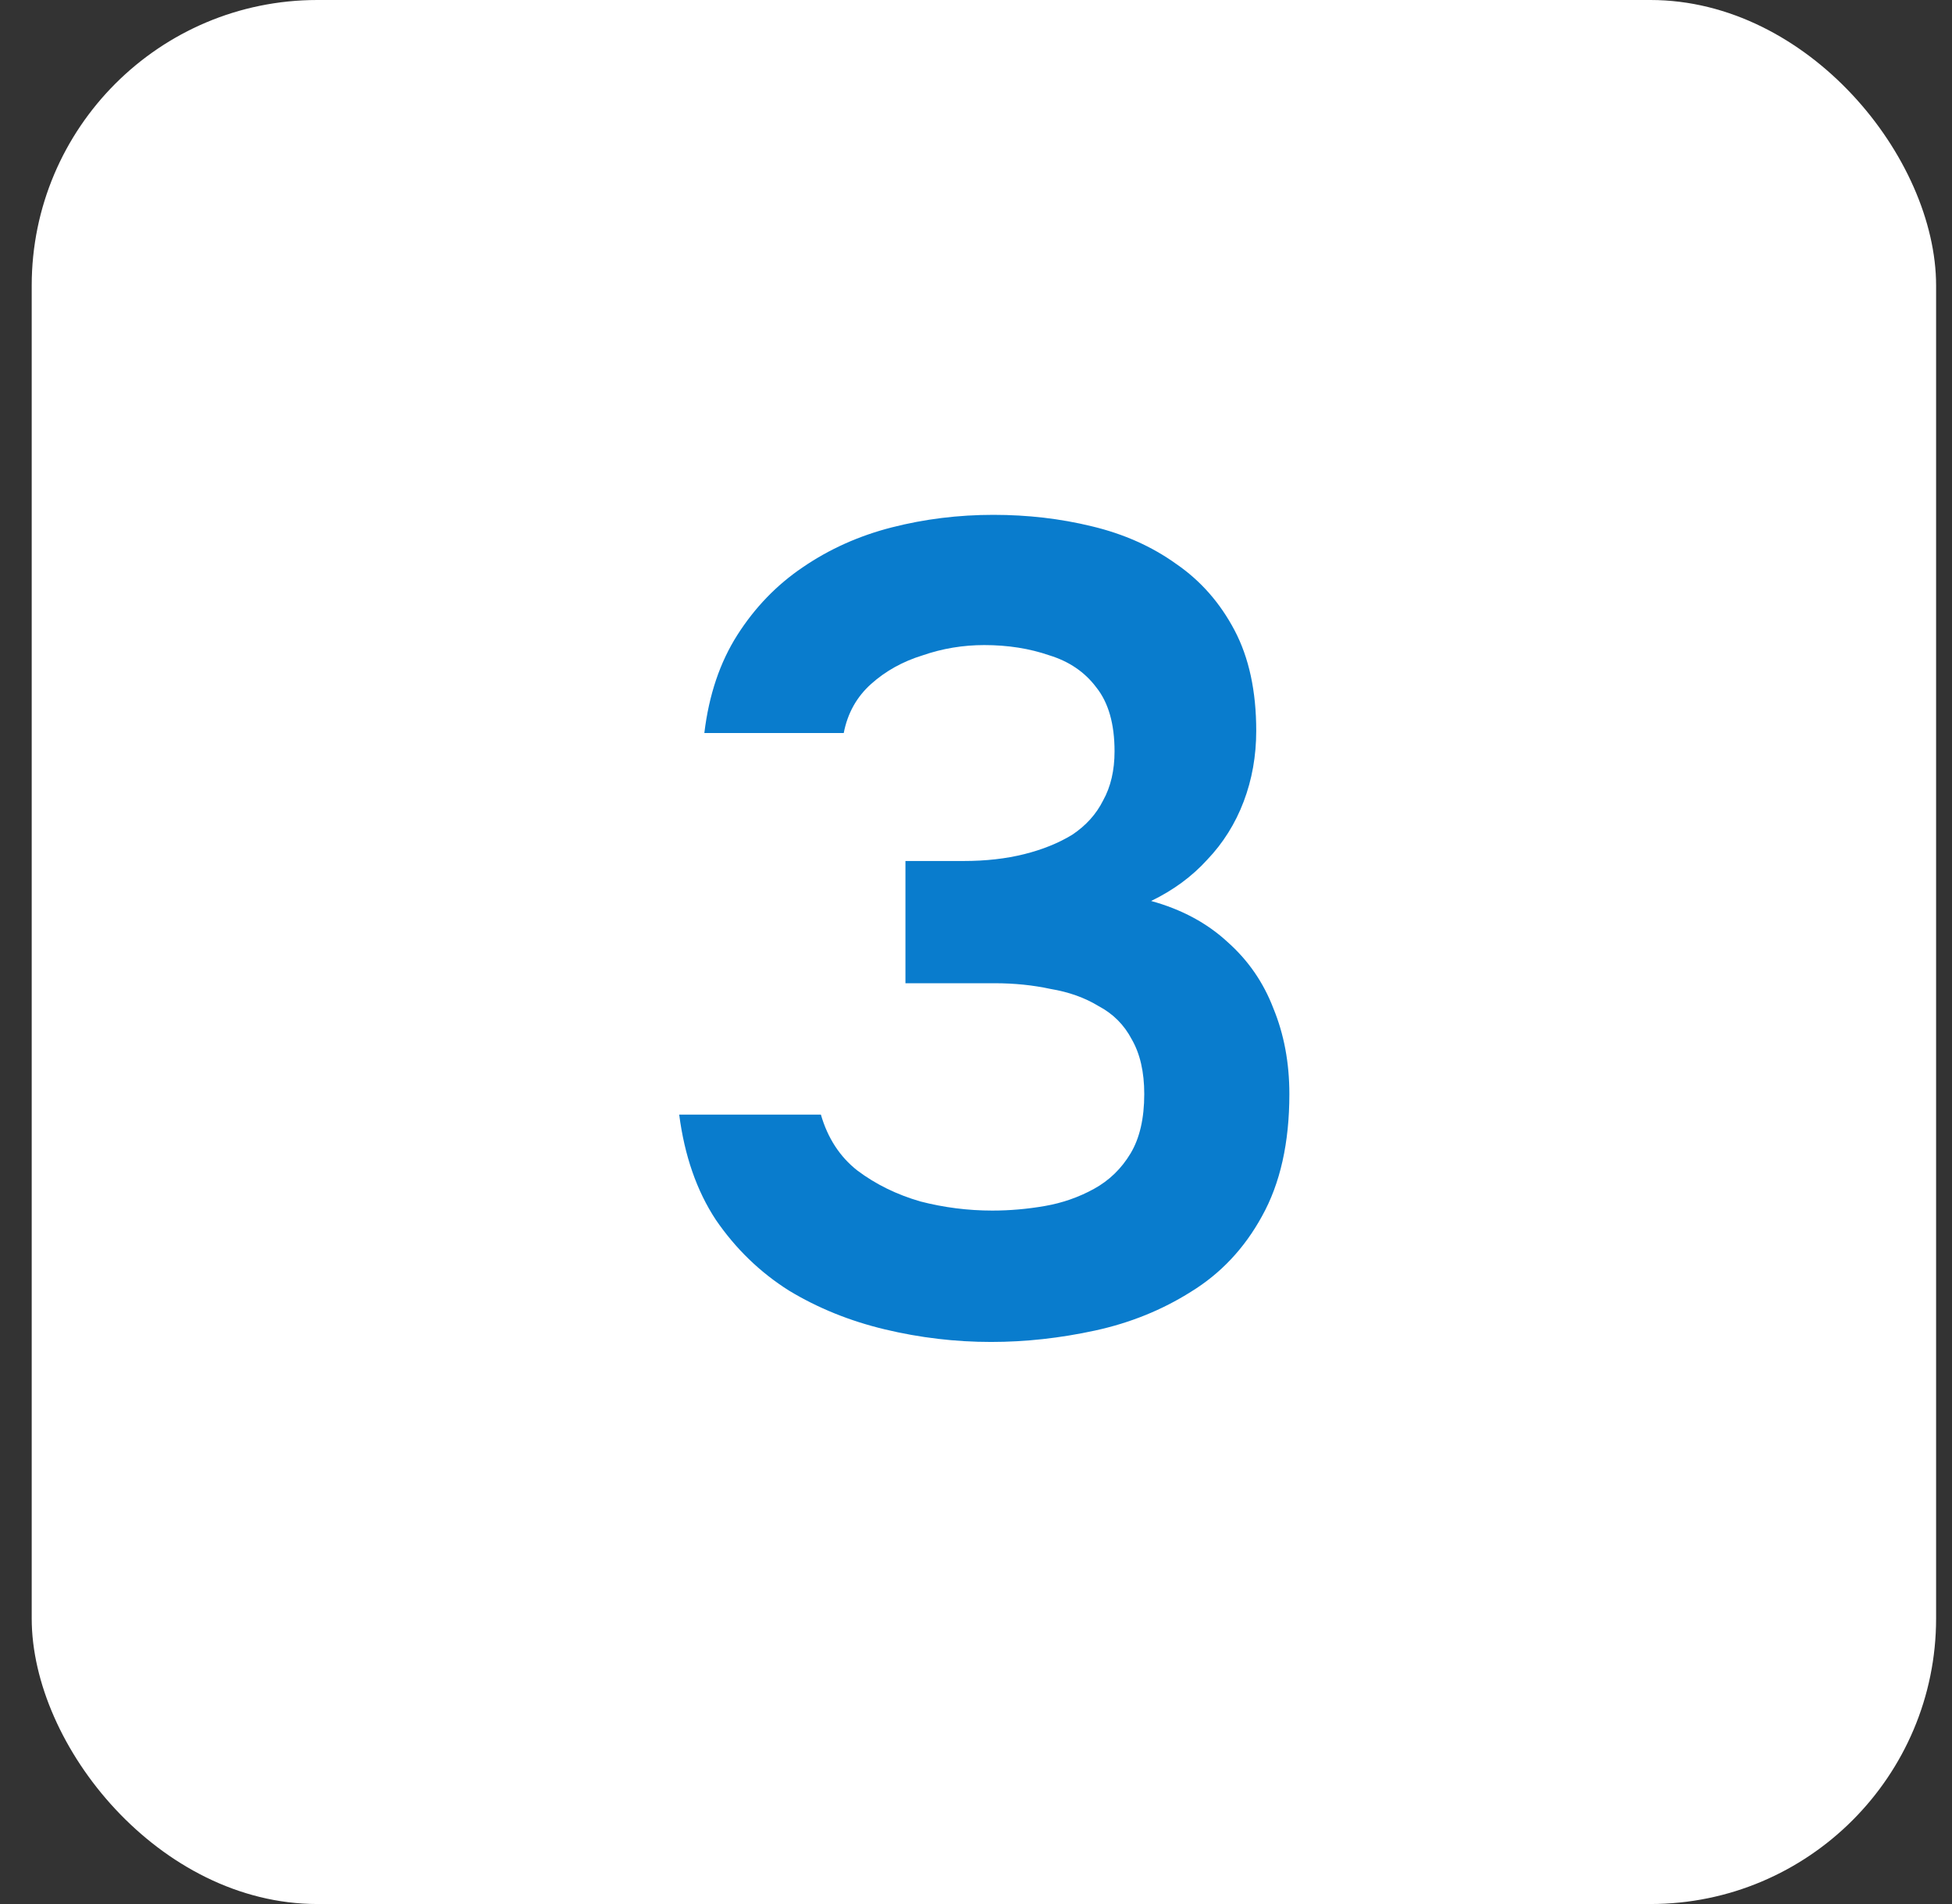
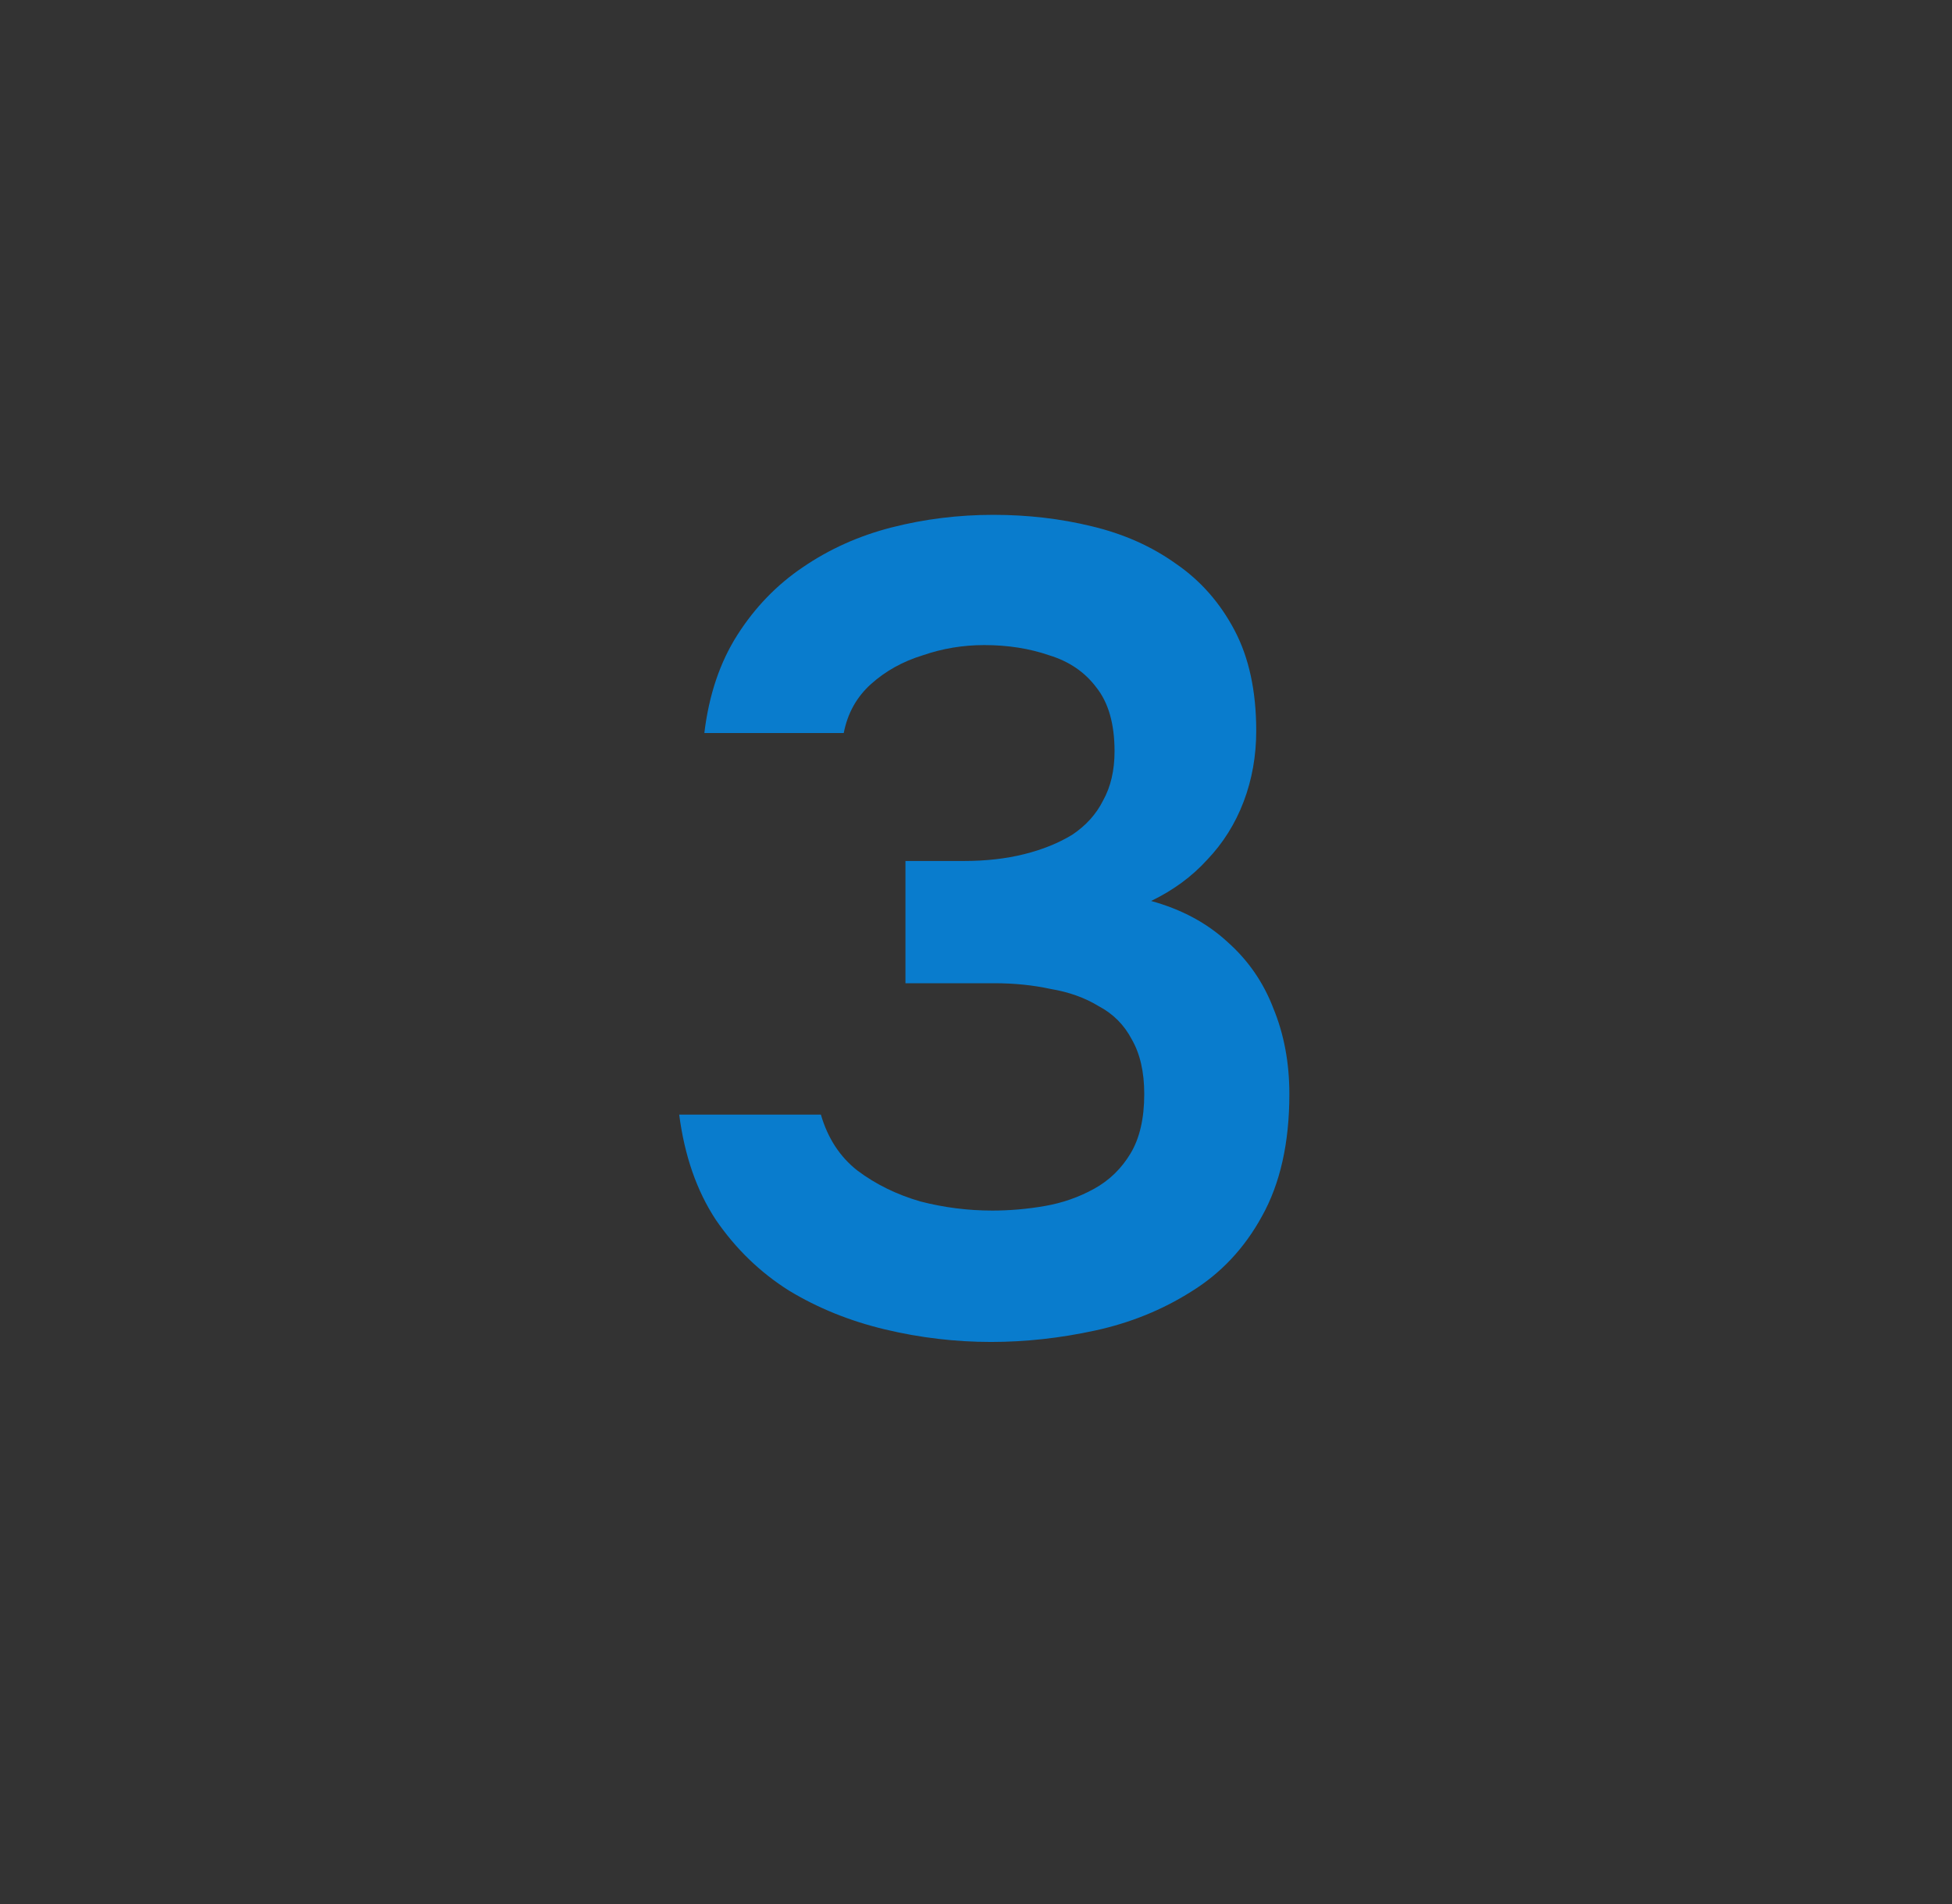
<svg xmlns="http://www.w3.org/2000/svg" fill="none" height="40" viewBox="0 0 41 40" width="41">
  <rect x="0" y="0" width="41" height="40" fill="#333333" stroke="none" />
-   <rect fill="#fff" height="40" rx="6" width="40" x=".666" />
  <path d="m20.818 28.192c-.752 0-1.496-.088-2.232-.264s-1.408-.448-2.016-.816c-.608-.384-1.12-.88-1.536-1.488-.4-.608-.656-1.344-.768-2.208h2.976c.144.496.4.888.768 1.176.384.288.824.504 1.32.648.496.128 1 .192 1.512.192.368 0 .736-.032 1.104-.096s.712-.184 1.032-.36.576-.424.768-.744.288-.736.288-1.248c0-.464-.088-.848-.264-1.152-.16-.304-.392-.536-.696-.696-.288-.176-.624-.296-1.008-.36-.368-.08-.76-.12-1.176-.12h-1.872v-2.568h1.224c.464 0 .888-.048 1.272-.144s.72-.232 1.008-.408c.288-.192.504-.432.648-.72.16-.288.24-.632.24-1.032 0-.576-.128-1.024-.384-1.344-.24-.32-.568-.544-.984-.672-.416-.144-.872-.216-1.368-.216-.448 0-.88.072-1.296.216-.416.128-.776.328-1.08.6s-.496.616-.576 1.032h-2.928c.096-.8.328-1.488.696-2.064s.824-1.048 1.368-1.416c.56-.384 1.184-.664 1.872-.84s1.4-.264 2.136-.264c.72 0 1.408.08 2.064.24.672.16 1.264.424 1.776.792.512.352.92.816 1.224 1.392s.456 1.28.456 2.112c0 .528-.088 1.024-.264 1.488s-.432.872-.768 1.224c-.32.352-.712.64-1.176.864.64.176 1.176.464 1.608.864.432.384.752.848.96 1.392.224.544.336 1.144.336 1.8 0 1.024-.192 1.88-.576 2.568-.368.672-.864 1.2-1.488 1.584-.608.384-1.28.656-2.016.816s-1.464.24-2.184.24z" fill="#097ccd" />
</svg>